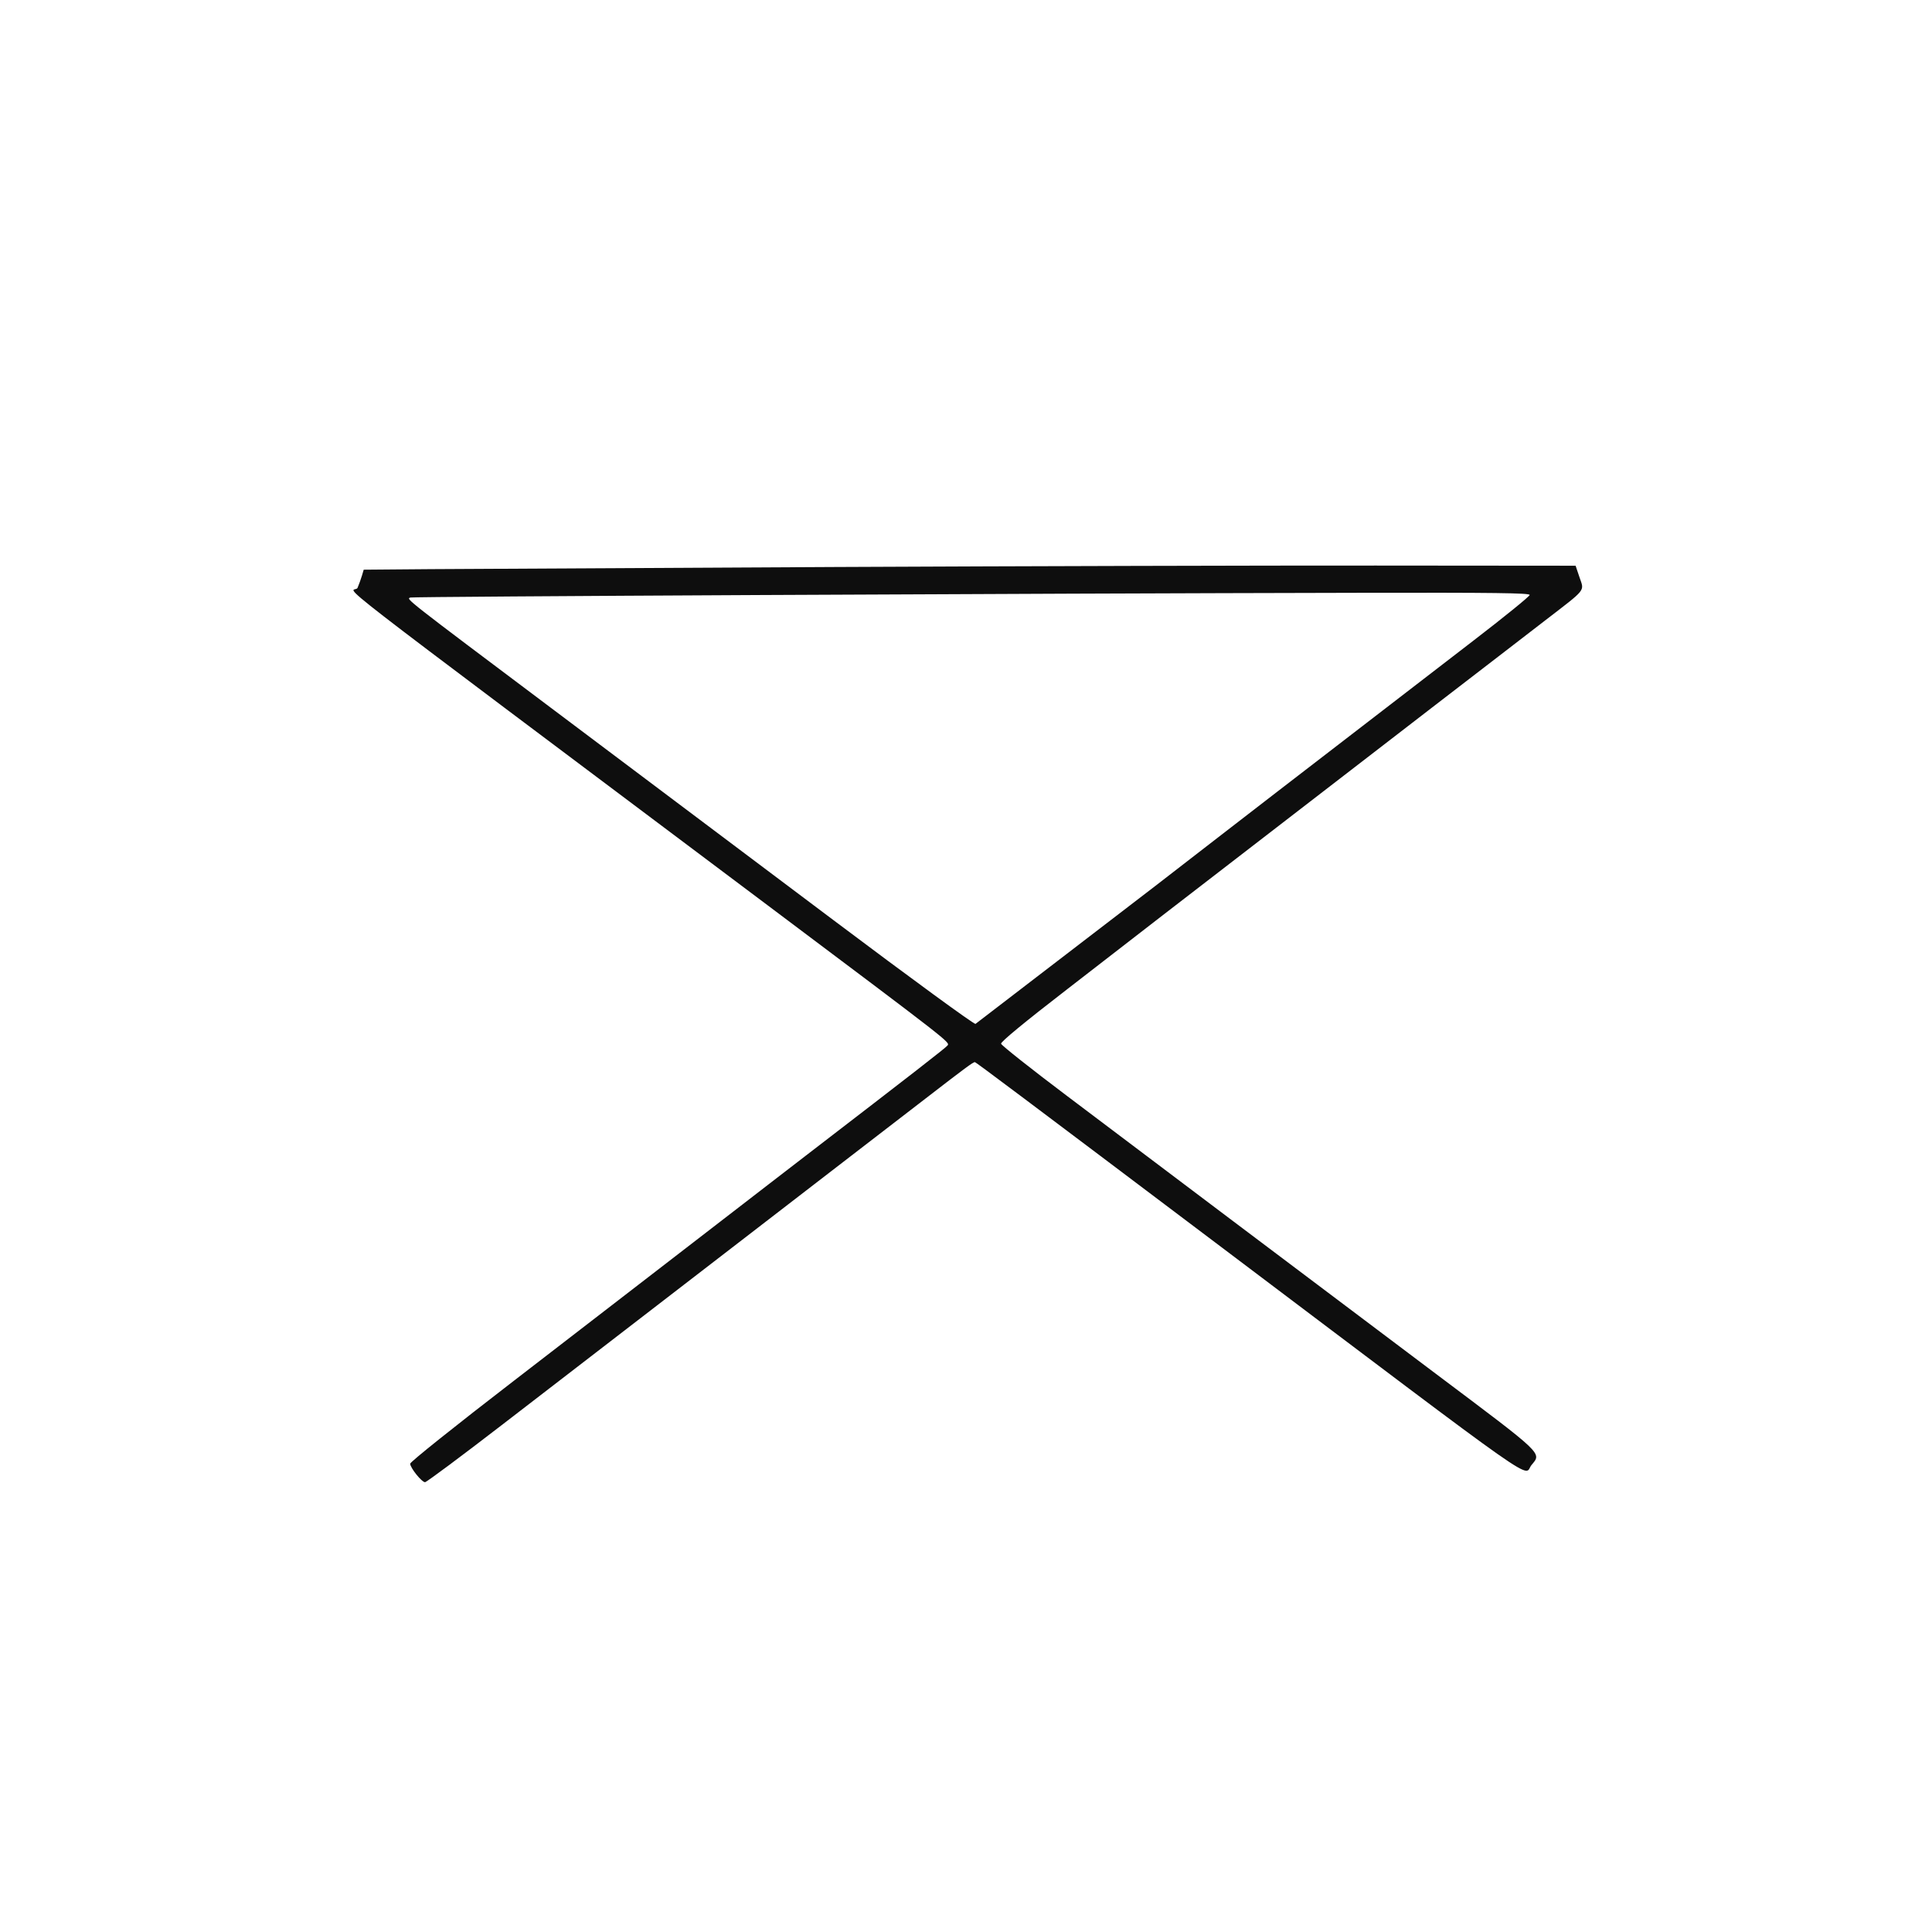
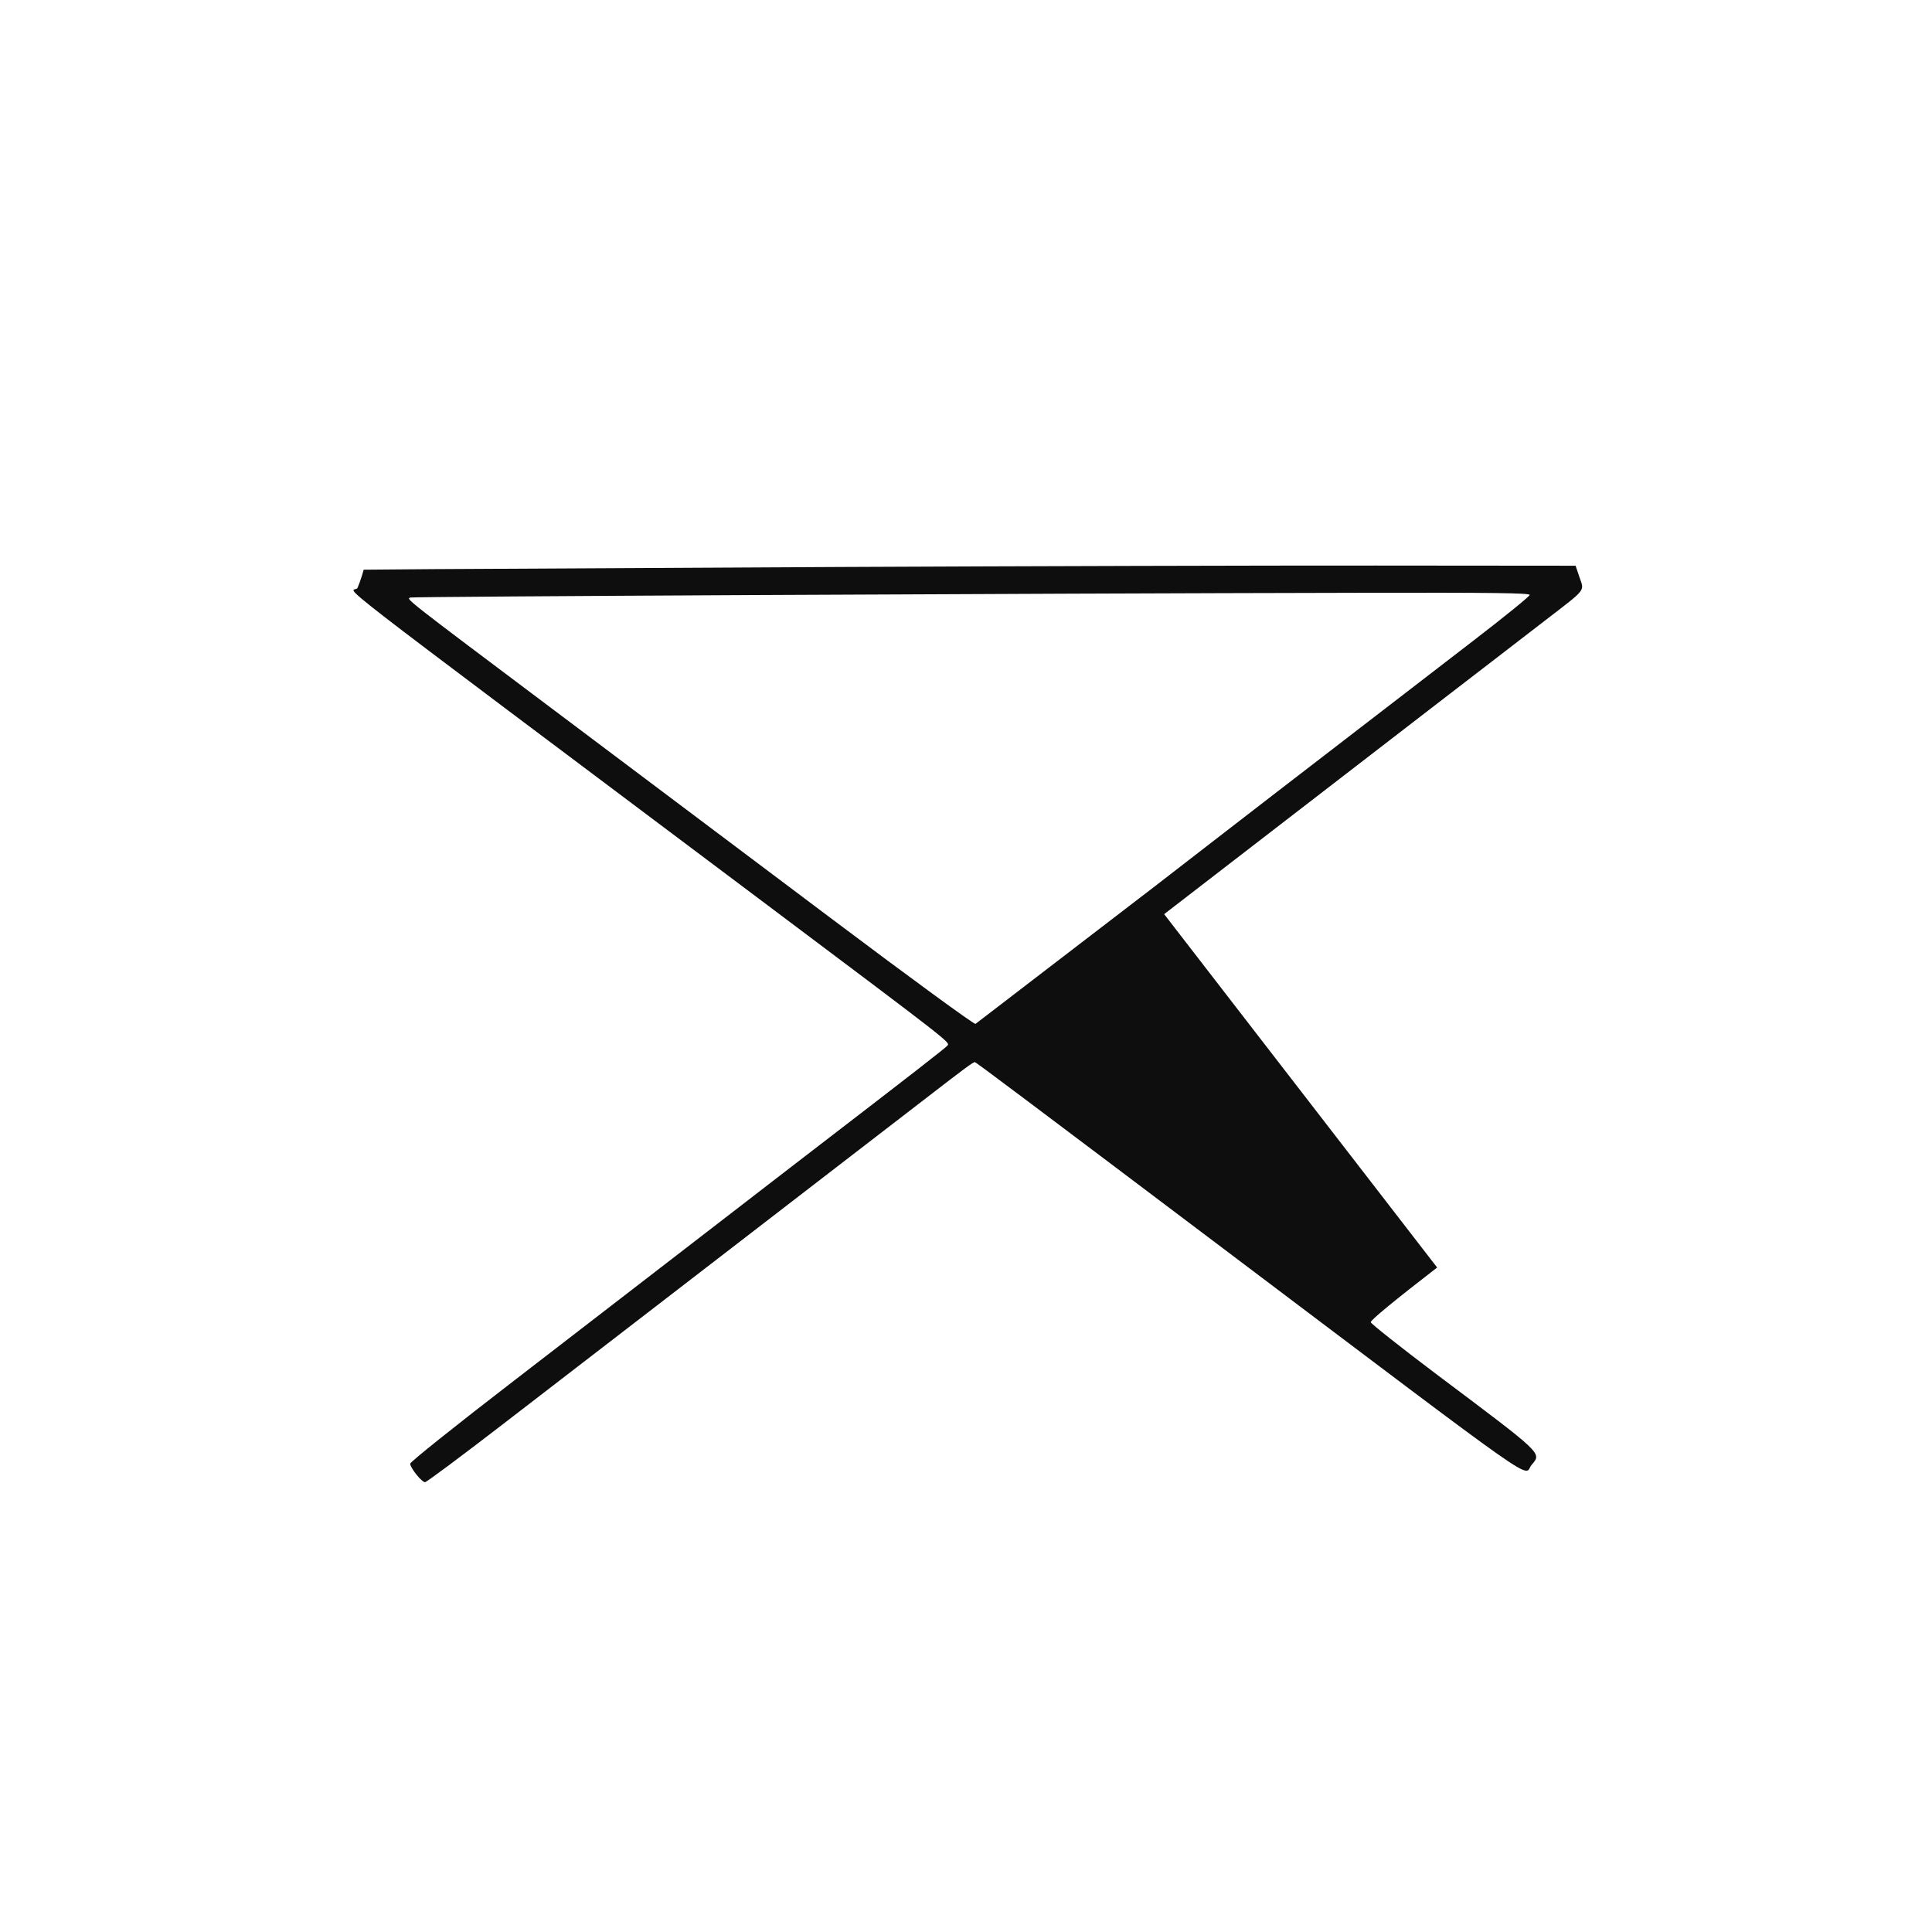
<svg xmlns="http://www.w3.org/2000/svg" width="390" height="390" fill-rule="evenodd" style="background-color:#fff">
-   <path d="m169 114.454-81.99.434-13.591.112-.356 1.2c-.195.66-.592 1.765-.882 2.456-.706 1.684-12.618-7.539 82.819 64.122 36.774 27.612 36.737 27.583 36.288 28.248-.281.416-6.761 5.454-28.688 22.305l-7.5 5.779-5.2 4.014-21.1 16.275-25.1 19.354c-11.73 9.03-20.9 16.361-20.9 16.71 0 .835 2.33 3.737 3 3.737.292 0 7.252-5.181 15.466-11.514l31.334-24.14 16.6-12.791 18.544-14.295 19.194-14.786c7.892-6.096 9.488-7.274 9.851-7.274.2.001 9.844 7.238 49.871 37.43 66.779 50.372 60.686 46.091 62.496 43.902 2.058-2.487 2.668-1.904-19.249-18.369l-40.918-30.804-33.708-25.416c-7.194-5.422-13.135-10.127-13.202-10.457-.077-.383 4.772-4.379 13.4-11.041L235 184.532l55.4-42.724 12-9.236 9.44-7.275c8.538-6.579 7.978-5.879 7.006-8.759l-.789-2.338-40.329-.034c-22.18-.019-71.108.11-108.728.288m139.788 5.646c-.006.275-5.164 4.46-11.463 9.3L257.8 159.836l-11.4 8.804-13.2 10.211-36.285 27.837c-.298.114-12.939-9.121-28.624-20.913L112 143.476c-30.594-22.98-30.032-22.54-29.173-22.856.563-.208 124.284-.824 191.673-.954 27.214-.052 34.298.037 34.288.434" style="fill:#0e0e0e" />
+   <path d="m169 114.454-81.99.434-13.591.112-.356 1.2c-.195.66-.592 1.765-.882 2.456-.706 1.684-12.618-7.539 82.819 64.122 36.774 27.612 36.737 27.583 36.288 28.248-.281.416-6.761 5.454-28.688 22.305l-7.5 5.779-5.2 4.014-21.1 16.275-25.1 19.354c-11.73 9.03-20.9 16.361-20.9 16.71 0 .835 2.33 3.737 3 3.737.292 0 7.252-5.181 15.466-11.514l31.334-24.14 16.6-12.791 18.544-14.295 19.194-14.786c7.892-6.096 9.488-7.274 9.851-7.274.2.001 9.844 7.238 49.871 37.43 66.779 50.372 60.686 46.091 62.496 43.902 2.058-2.487 2.668-1.904-19.249-18.369c-7.194-5.422-13.135-10.127-13.202-10.457-.077-.383 4.772-4.379 13.4-11.041L235 184.532l55.4-42.724 12-9.236 9.44-7.275c8.538-6.579 7.978-5.879 7.006-8.759l-.789-2.338-40.329-.034c-22.18-.019-71.108.11-108.728.288m139.788 5.646c-.006.275-5.164 4.46-11.463 9.3L257.8 159.836l-11.4 8.804-13.2 10.211-36.285 27.837c-.298.114-12.939-9.121-28.624-20.913L112 143.476c-30.594-22.98-30.032-22.54-29.173-22.856.563-.208 124.284-.824 191.673-.954 27.214-.052 34.298.037 34.288.434" style="fill:#0e0e0e" />
  <style>@media (prefers-color-scheme:dark){svg{background-color:#0e0e0e !important;}path{fill:#fff !important;}}</style>
</svg>